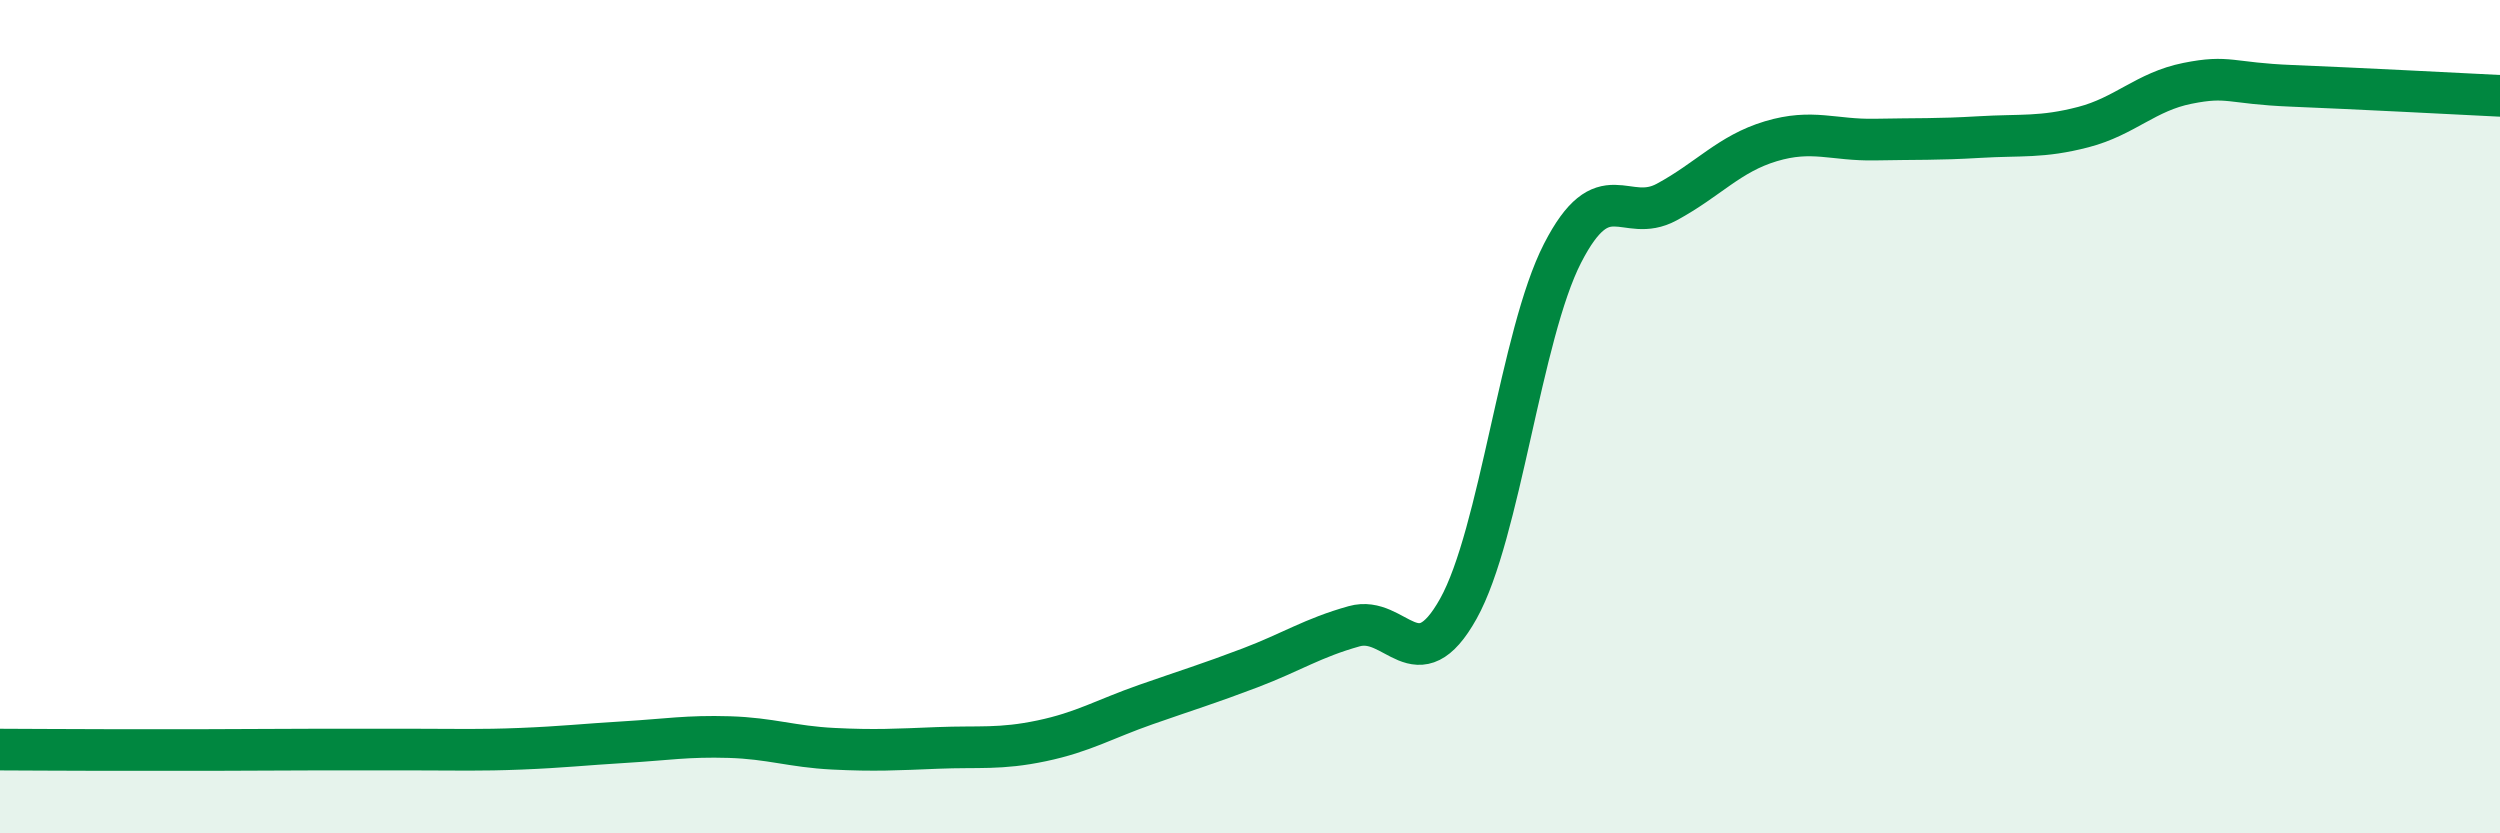
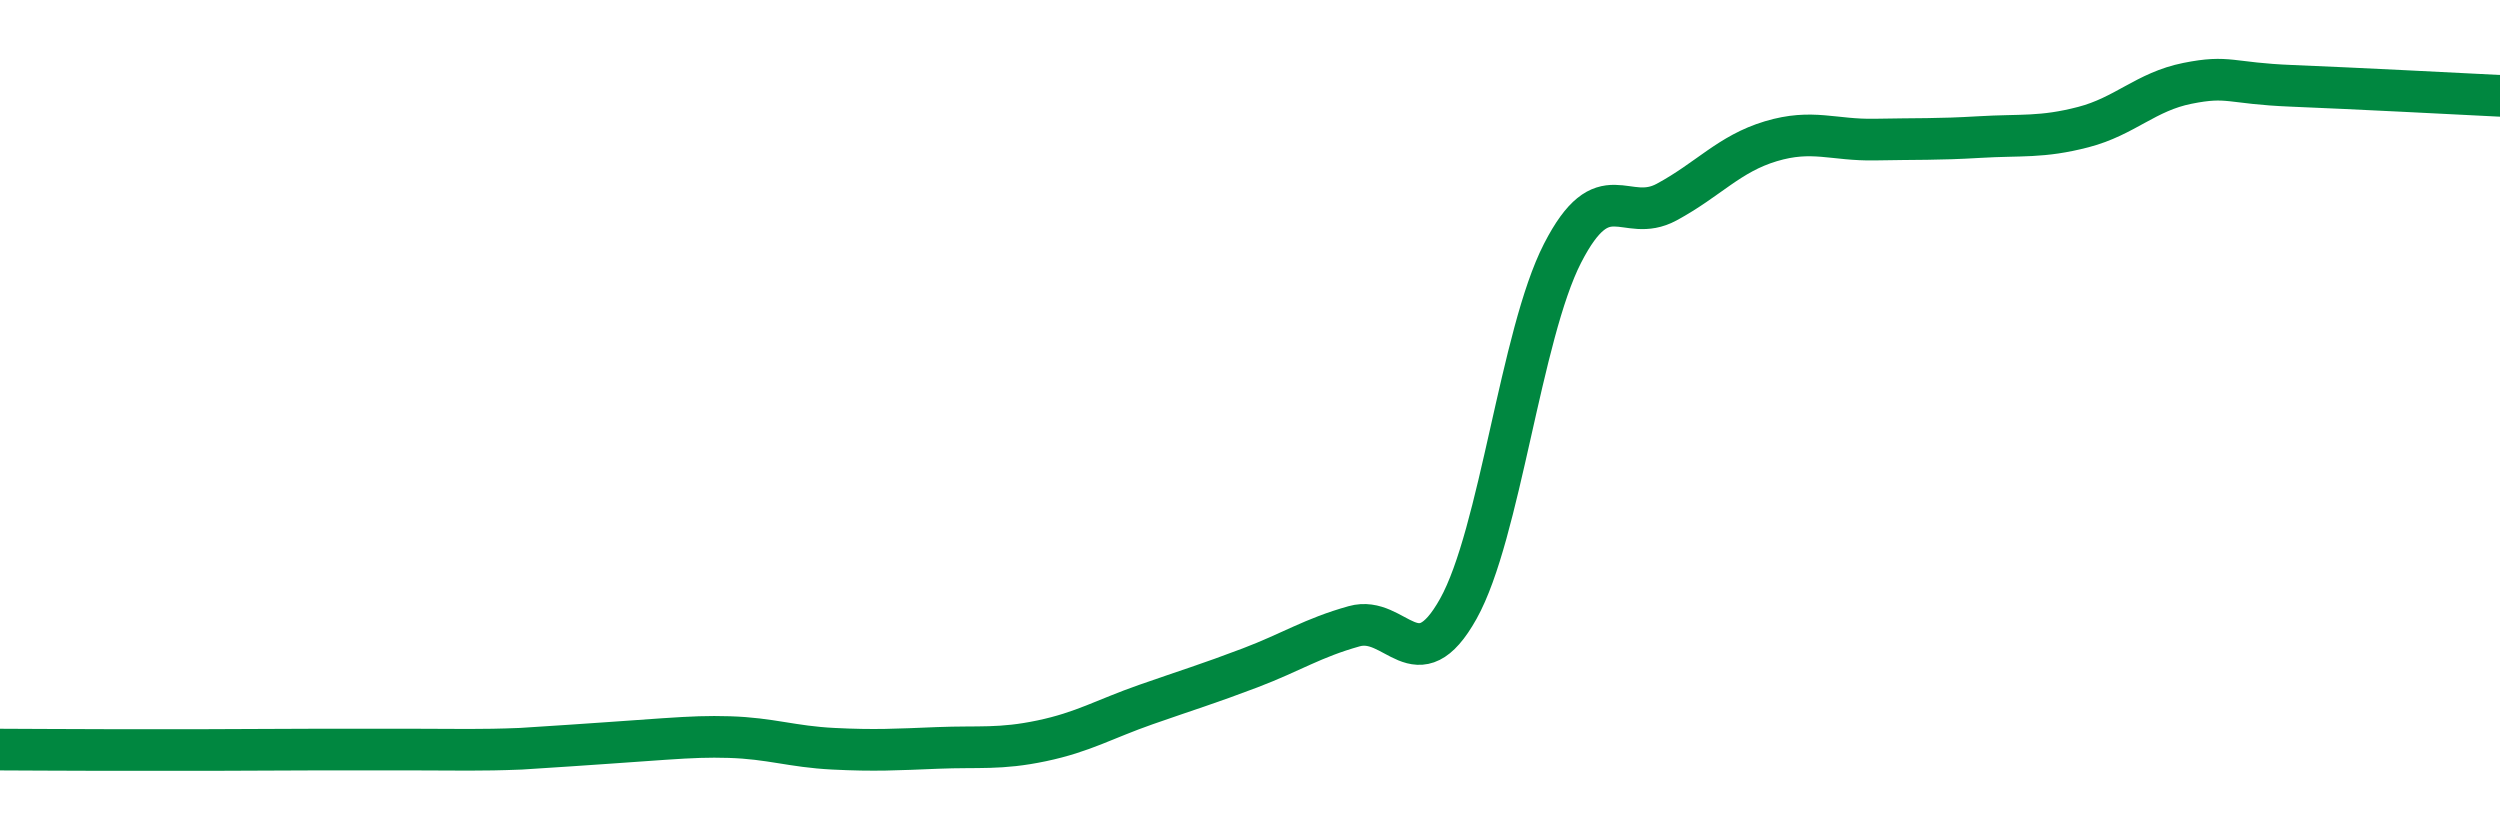
<svg xmlns="http://www.w3.org/2000/svg" width="60" height="20" viewBox="0 0 60 20">
-   <path d="M 0,17.99 C 0.5,17.99 1.5,18 2.5,18 C 3.5,18 4,18 5,18 C 6,18 6.5,17.99 7.5,17.99 C 8.5,17.99 9,17.99 10,17.99 C 11,17.99 11.5,18.01 12.5,17.97 C 13.5,17.93 14,17.87 15,17.81 C 16,17.75 16.5,17.66 17.5,17.69 C 18.5,17.72 19,17.92 20,17.97 C 21,18.02 21.5,17.99 22.5,17.95 C 23.5,17.91 24,17.99 25,17.78 C 26,17.57 26.5,17.26 27.5,16.91 C 28.5,16.56 29,16.41 30,16.03 C 31,15.65 31.5,15.31 32.5,15.03 C 33.5,14.75 34,16.4 35,14.61 C 36,12.82 36.5,8.03 37.5,6.08 C 38.5,4.13 39,5.39 40,4.85 C 41,4.31 41.5,3.69 42.5,3.39 C 43.5,3.09 44,3.37 45,3.35 C 46,3.33 46.5,3.35 47.5,3.29 C 48.5,3.23 49,3.31 50,3.05 C 51,2.79 51.5,2.2 52.5,2 C 53.5,1.8 53.5,2 55,2.06 C 56.5,2.12 59,2.25 60,2.3L60 20L0 20Z" fill="#008740" opacity="0.1" stroke-linecap="round" stroke-linejoin="round" />
-   <path d="M 0,17.99 C 0.5,17.99 1.5,18 2.5,18 C 3.5,18 4,18 5,18 C 6,18 6.5,17.99 7.5,17.99 C 8.5,17.99 9,17.99 10,17.99 C 11,17.99 11.5,18.01 12.5,17.97 C 13.5,17.93 14,17.87 15,17.81 C 16,17.75 16.5,17.66 17.5,17.69 C 18.5,17.72 19,17.92 20,17.97 C 21,18.02 21.5,17.99 22.5,17.95 C 23.5,17.91 24,17.99 25,17.78 C 26,17.57 26.5,17.26 27.5,16.91 C 28.5,16.56 29,16.41 30,16.03 C 31,15.65 31.5,15.31 32.5,15.03 C 33.5,14.75 34,16.4 35,14.61 C 36,12.82 36.5,8.03 37.5,6.08 C 38.5,4.13 39,5.39 40,4.85 C 41,4.31 41.5,3.69 42.5,3.39 C 43.5,3.09 44,3.37 45,3.35 C 46,3.33 46.5,3.35 47.5,3.29 C 48.5,3.23 49,3.31 50,3.05 C 51,2.79 51.5,2.2 52.5,2 C 53.5,1.8 53.5,2 55,2.06 C 56.5,2.12 59,2.25 60,2.3" stroke="#008740" stroke-width="1" fill="none" stroke-linecap="round" stroke-linejoin="round" />
+   <path d="M 0,17.99 C 0.5,17.99 1.5,18 2.5,18 C 3.5,18 4,18 5,18 C 6,18 6.5,17.99 7.5,17.99 C 8.5,17.99 9,17.99 10,17.99 C 11,17.99 11.5,18.01 12.5,17.97 C 16,17.75 16.5,17.66 17.5,17.69 C 18.5,17.72 19,17.92 20,17.97 C 21,18.02 21.5,17.99 22.5,17.95 C 23.5,17.91 24,17.99 25,17.78 C 26,17.57 26.5,17.26 27.5,16.91 C 28.5,16.56 29,16.41 30,16.03 C 31,15.65 31.5,15.31 32.5,15.03 C 33.5,14.75 34,16.4 35,14.61 C 36,12.82 36.5,8.03 37.5,6.08 C 38.5,4.13 39,5.39 40,4.85 C 41,4.31 41.5,3.69 42.5,3.39 C 43.5,3.09 44,3.37 45,3.35 C 46,3.33 46.5,3.35 47.5,3.29 C 48.5,3.23 49,3.31 50,3.05 C 51,2.79 51.5,2.2 52.5,2 C 53.5,1.8 53.5,2 55,2.06 C 56.5,2.12 59,2.25 60,2.3" stroke="#008740" stroke-width="1" fill="none" stroke-linecap="round" stroke-linejoin="round" />
</svg>